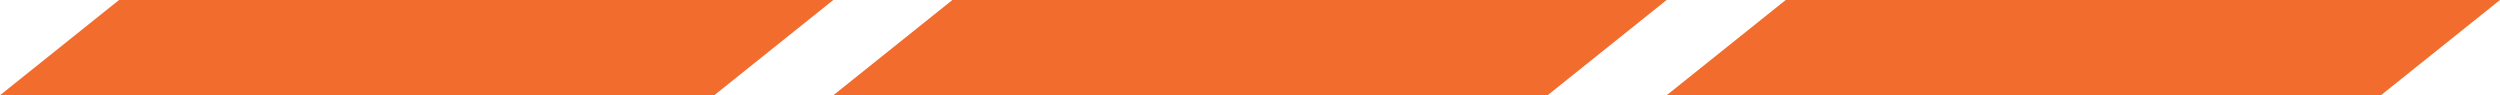
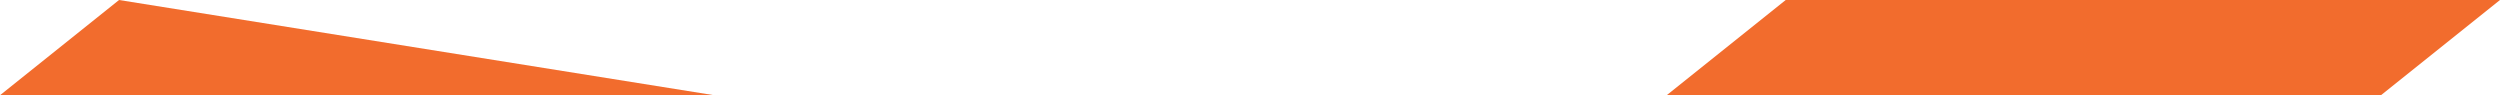
<svg xmlns="http://www.w3.org/2000/svg" width="210" height="8" viewBox="0 0 210 8" fill="none">
-   <path d="M10 0H70L60 8H0L10 0Z" fill="#F26C2D" />
-   <path d="M80 0H140L130 8H70L80 0Z" fill="#F26C2D" />
+   <path d="M10 0L60 8H0L10 0Z" fill="#F26C2D" />
  <path d="M150 0H210L200 8H140L150 0Z" fill="#F26C2D" />
</svg>